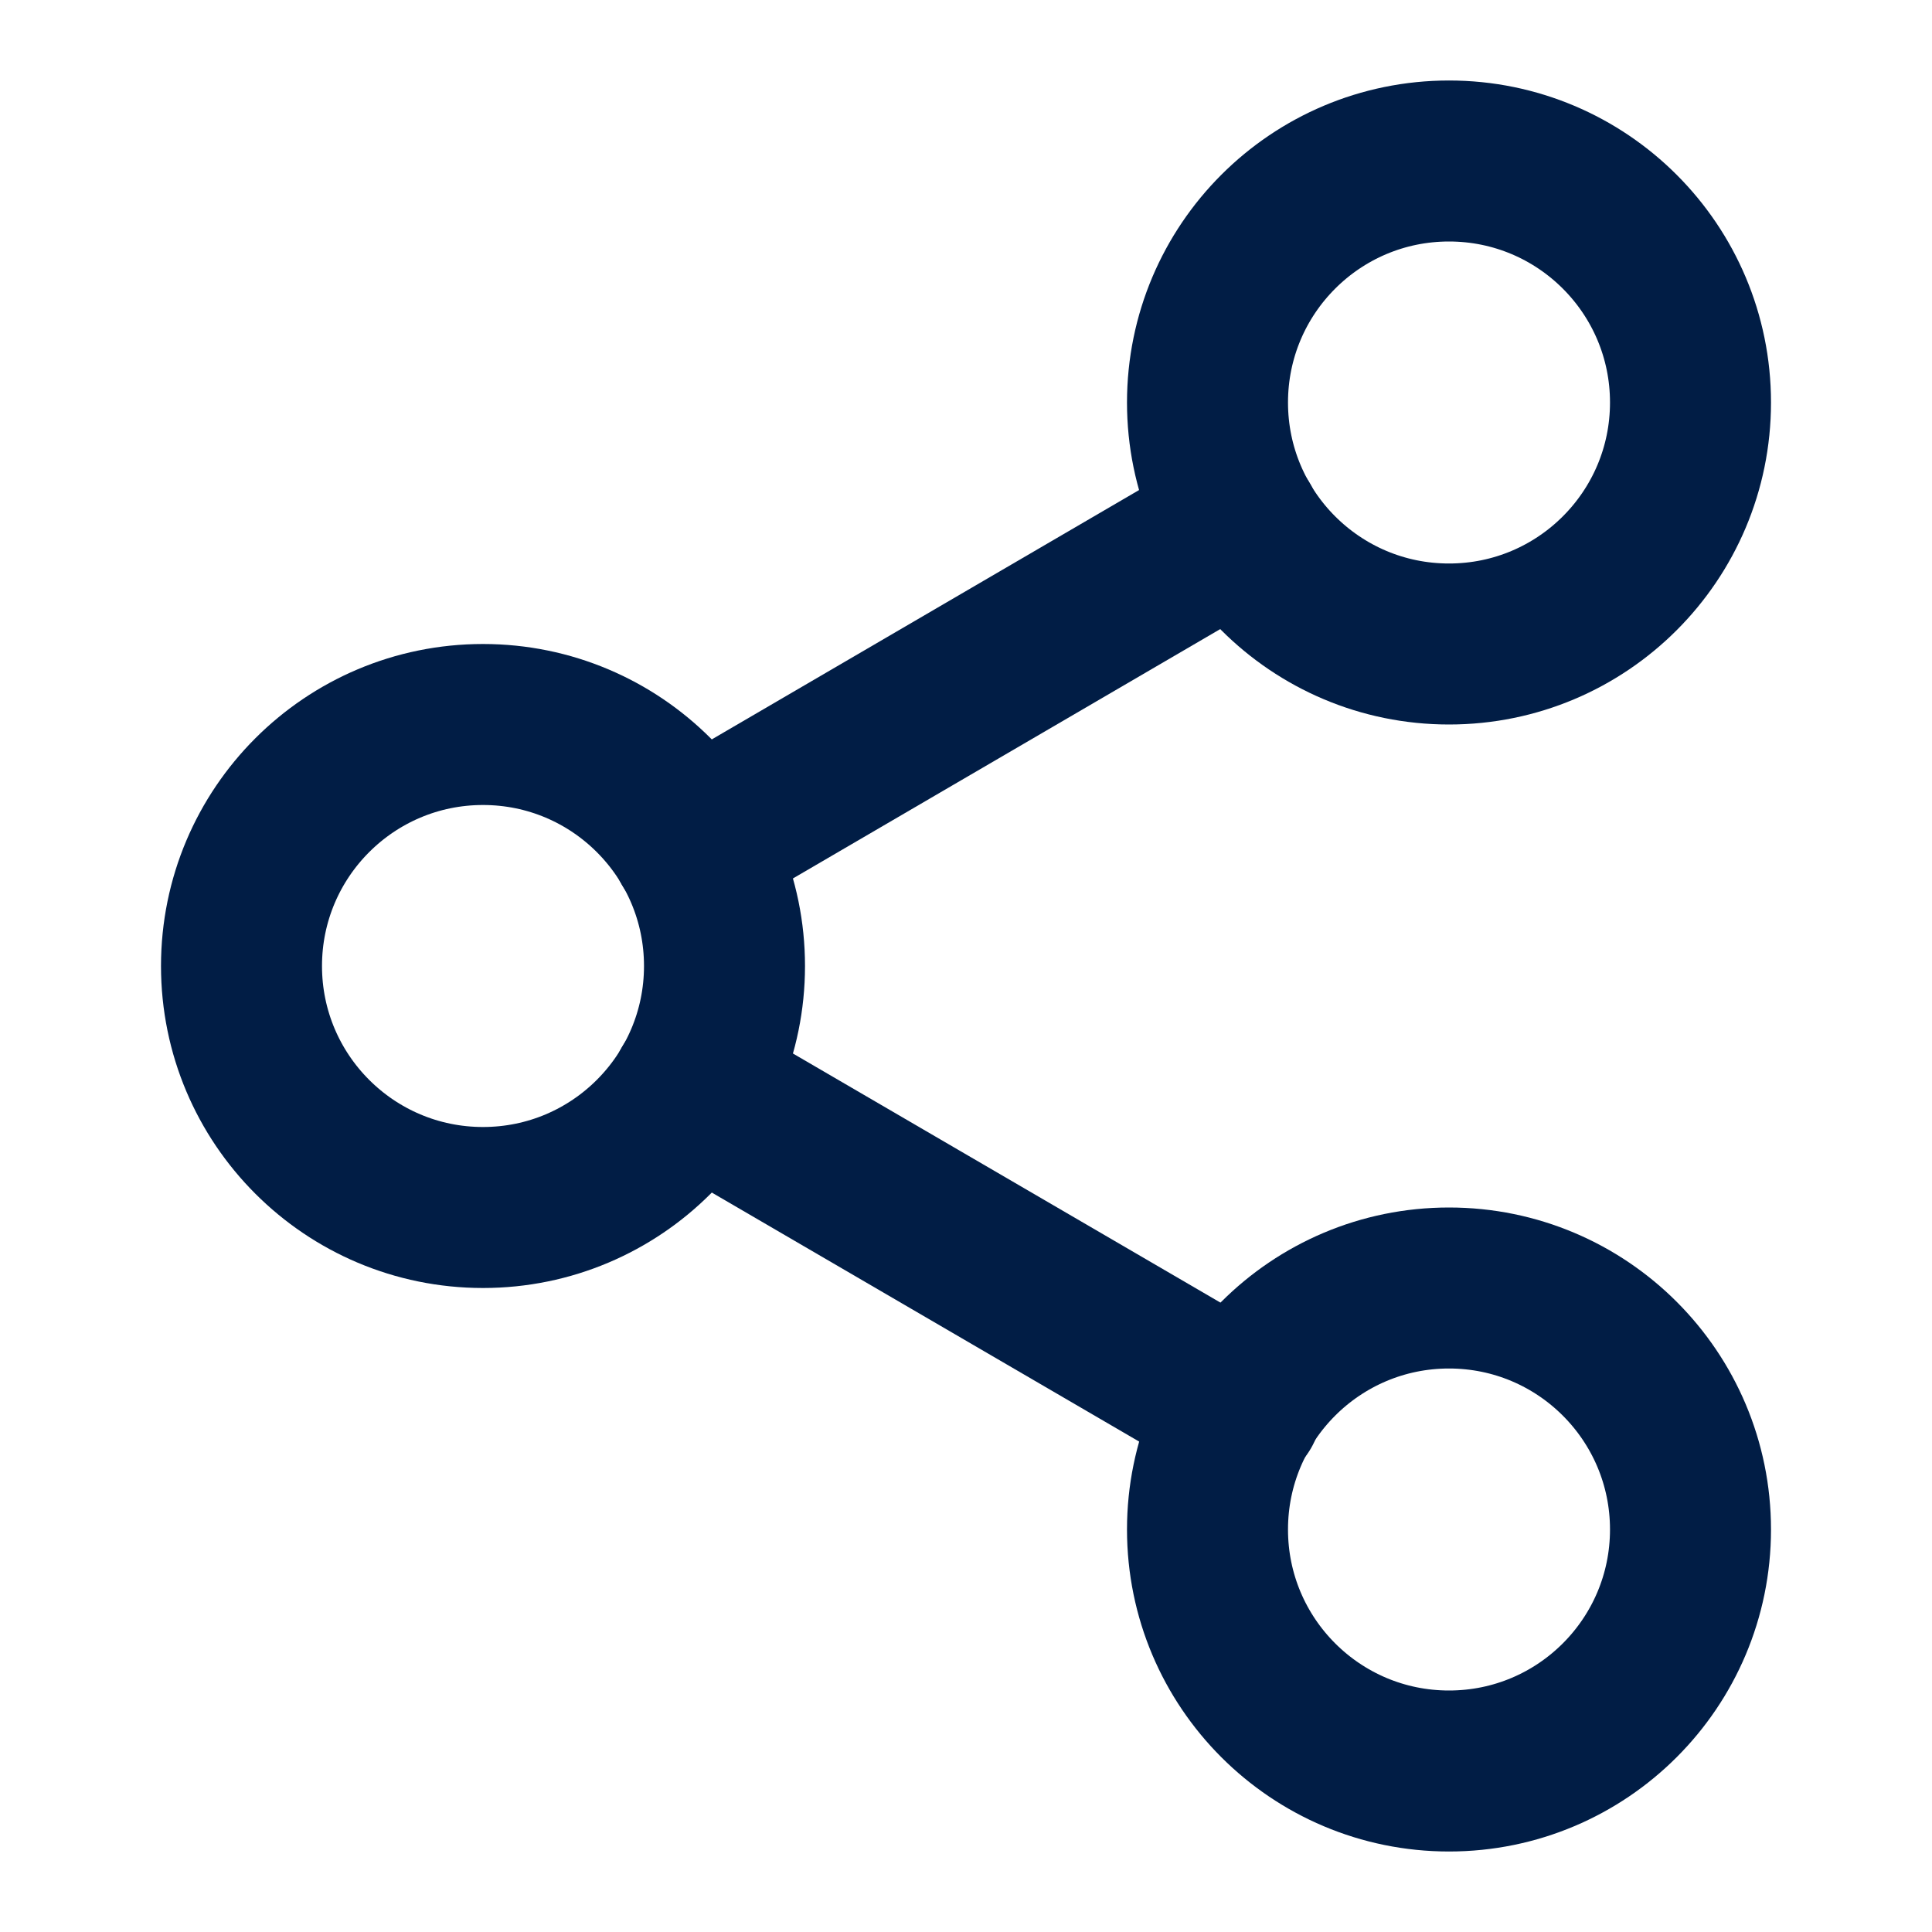
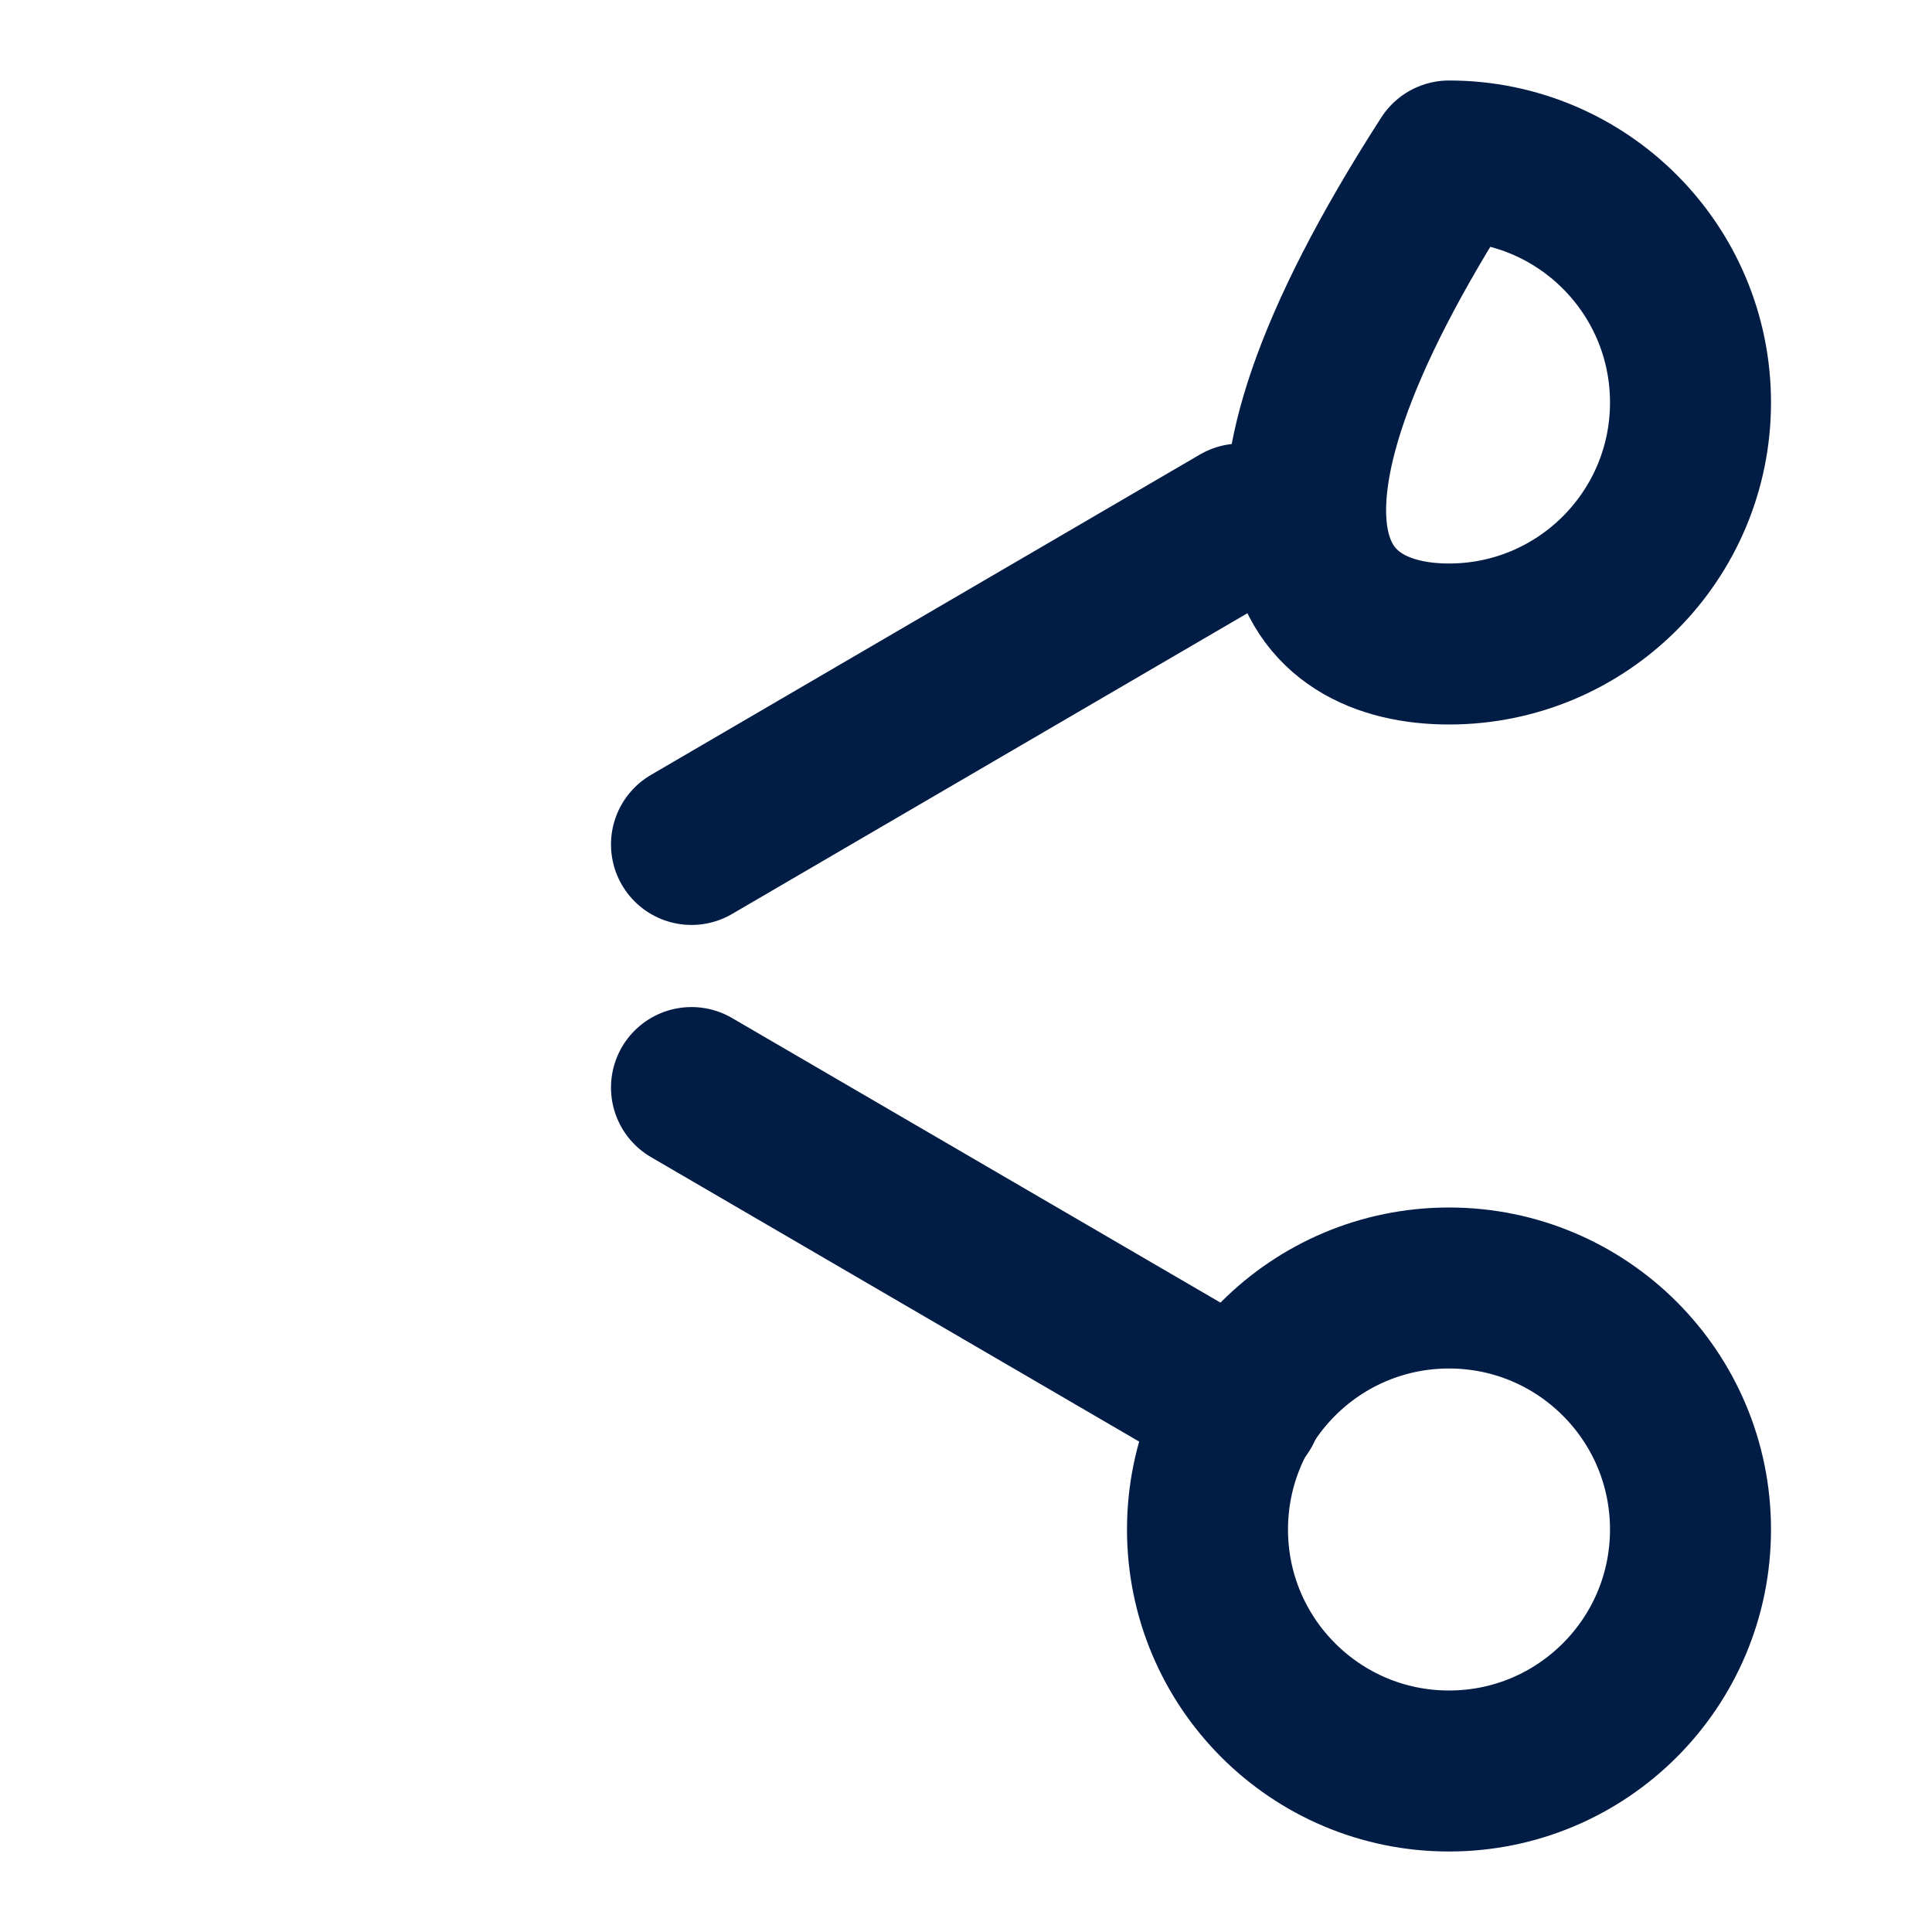
<svg xmlns="http://www.w3.org/2000/svg" width="24" height="24" viewBox="0 0 24 24" fill="none">
-   <path d="M18 8C19.657 8 21 6.657 21 5C21 3.343 19.657 2 18 2C16.343 2 15 3.343 15 5C15 6.657 16.343 8 18 8Z" stroke="#011D45" stroke-width="2" stroke-linecap="round" stroke-linejoin="round" />
-   <path d="M6 15C7.657 15 9 13.657 9 12C9 10.343 7.657 9 6 9C4.343 9 3 10.343 3 12C3 13.657 4.343 15 6 15Z" stroke="#011D45" stroke-width="2" stroke-linecap="round" stroke-linejoin="round" />
+   <path d="M18 8C19.657 8 21 6.657 21 5C21 3.343 19.657 2 18 2C15 6.657 16.343 8 18 8Z" stroke="#011D45" stroke-width="2" stroke-linecap="round" stroke-linejoin="round" />
  <path d="M18 22C19.657 22 21 20.657 21 19C21 17.343 19.657 16 18 16C16.343 16 15 17.343 15 19C15 20.657 16.343 22 18 22Z" stroke="#011D45" stroke-width="2" stroke-linecap="round" stroke-linejoin="round" />
  <path d="M8.59 13.51L15.42 17.49" stroke="#011D45" stroke-width="2" stroke-linecap="round" stroke-linejoin="round" />
  <path d="M15.41 6.51L8.59 10.49" stroke="#011D45" stroke-width="2" stroke-linecap="round" stroke-linejoin="round" />
</svg>